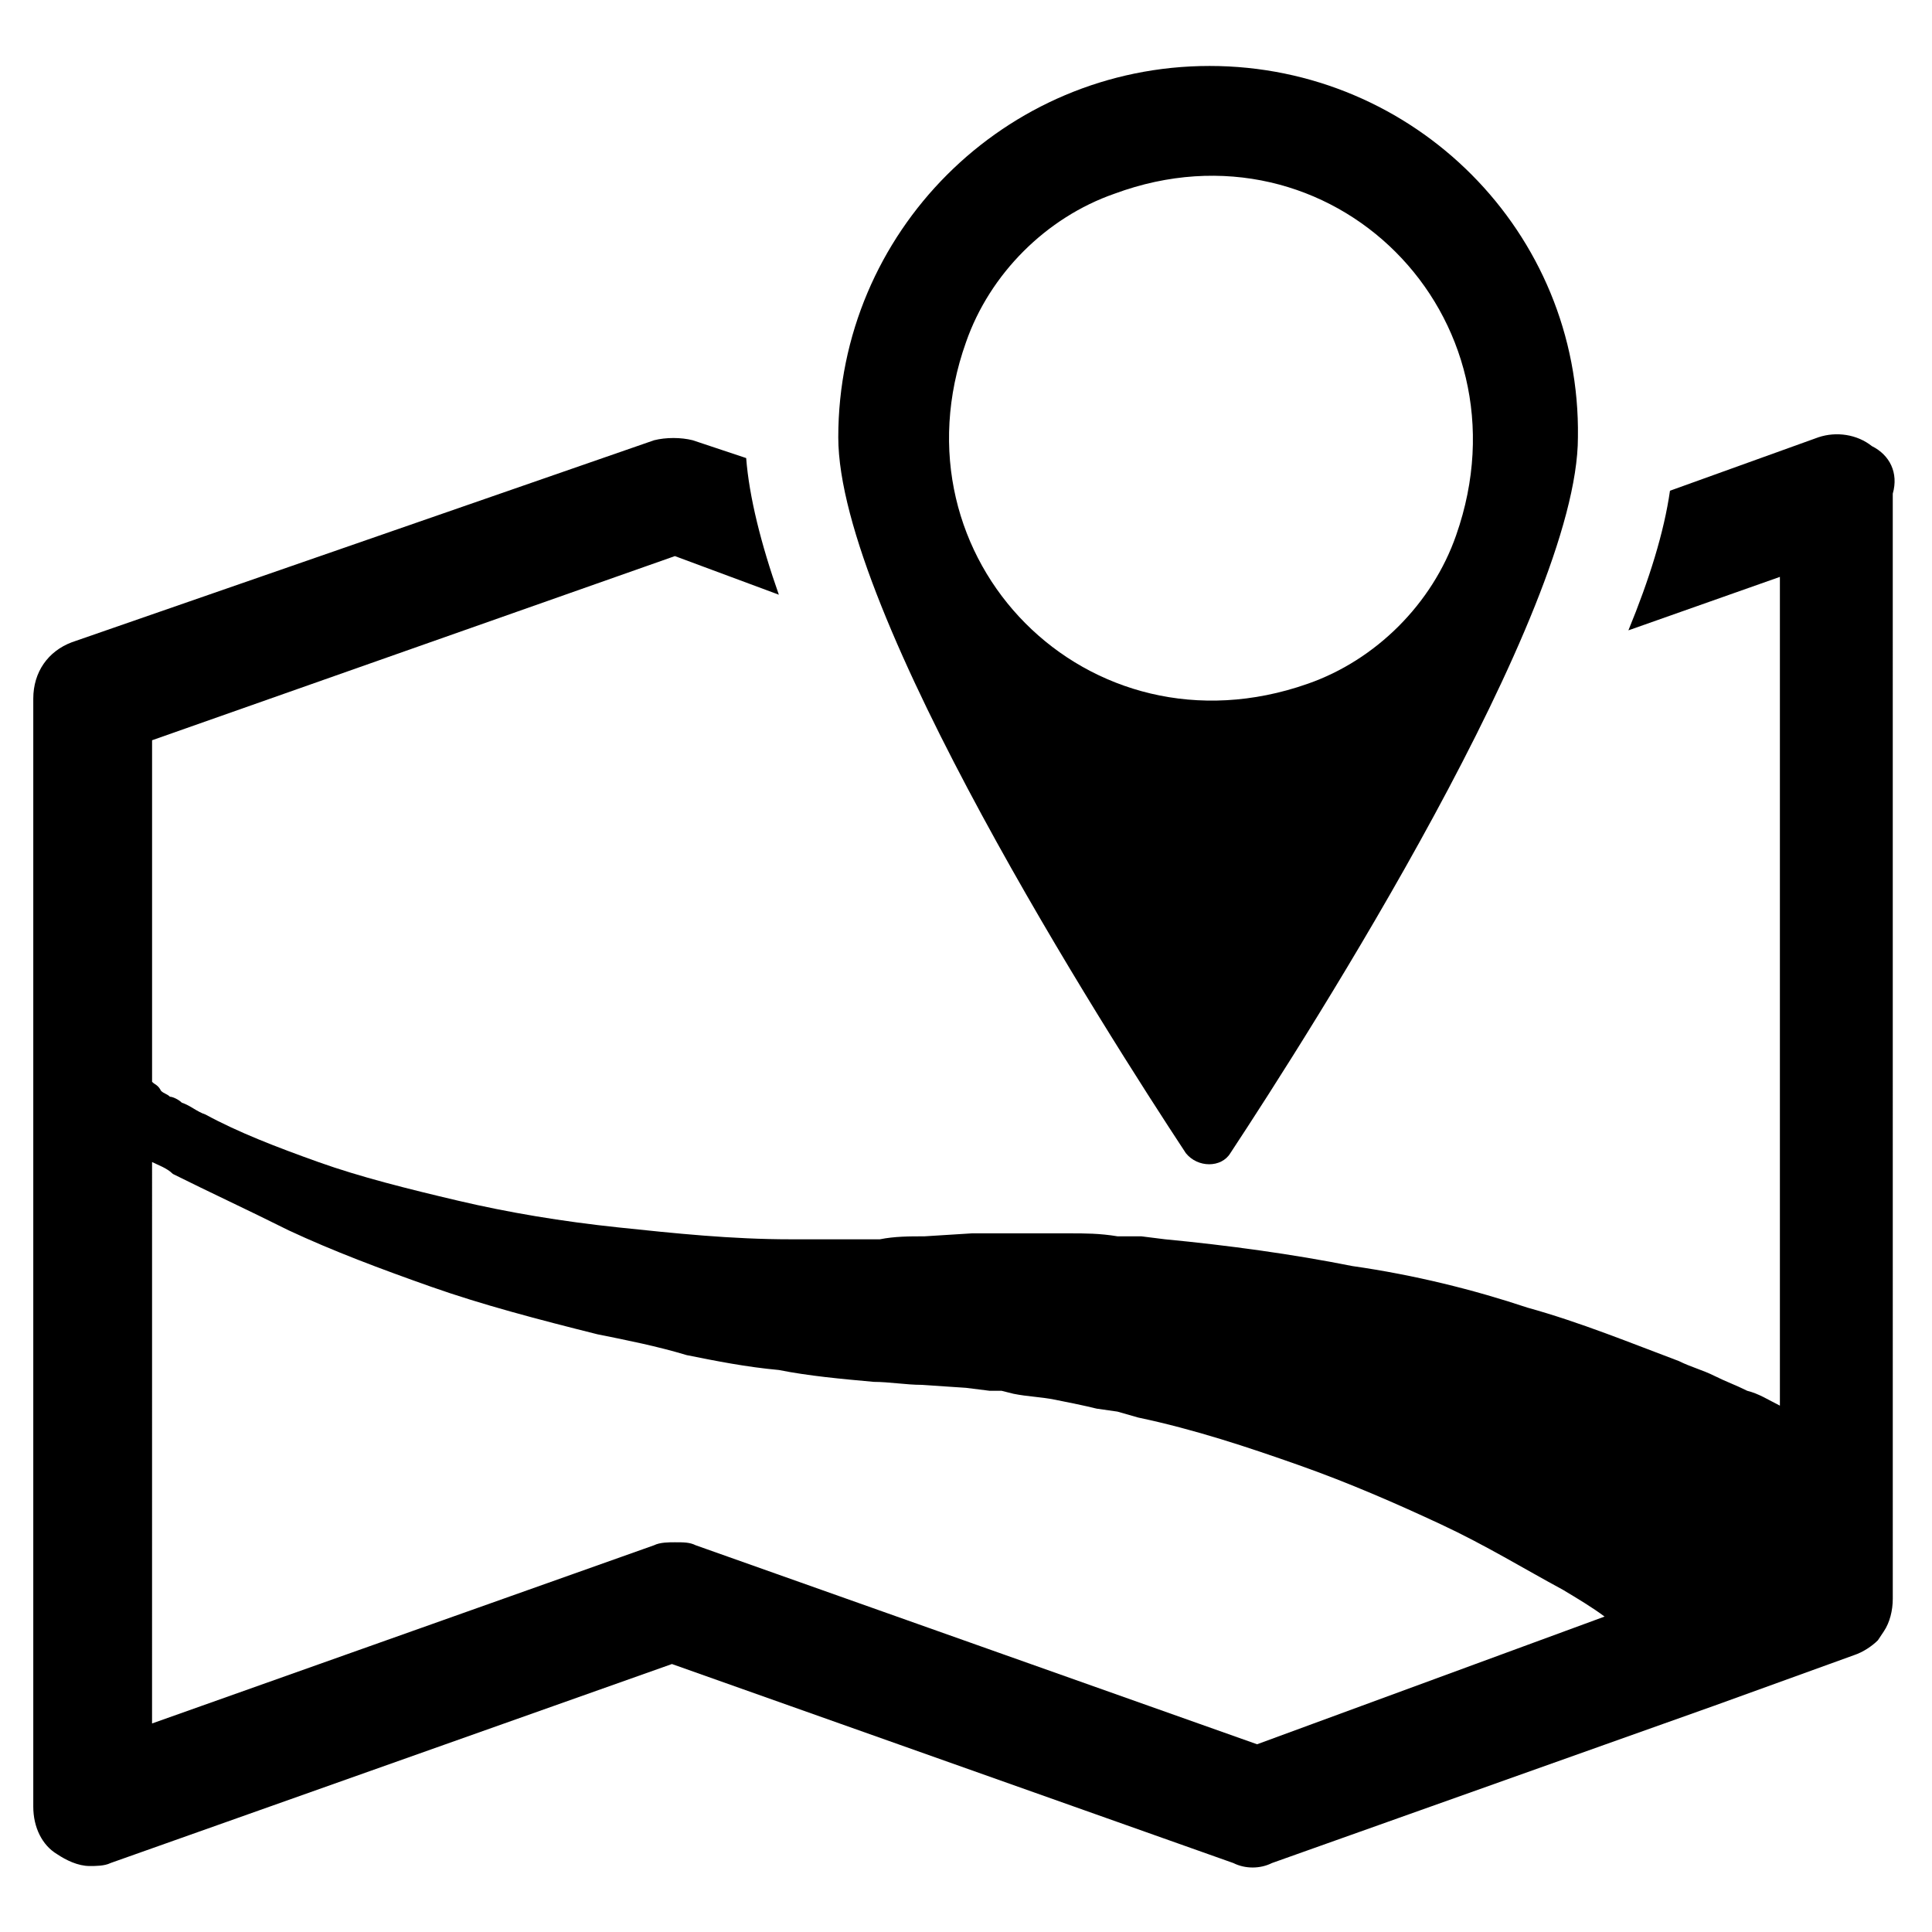
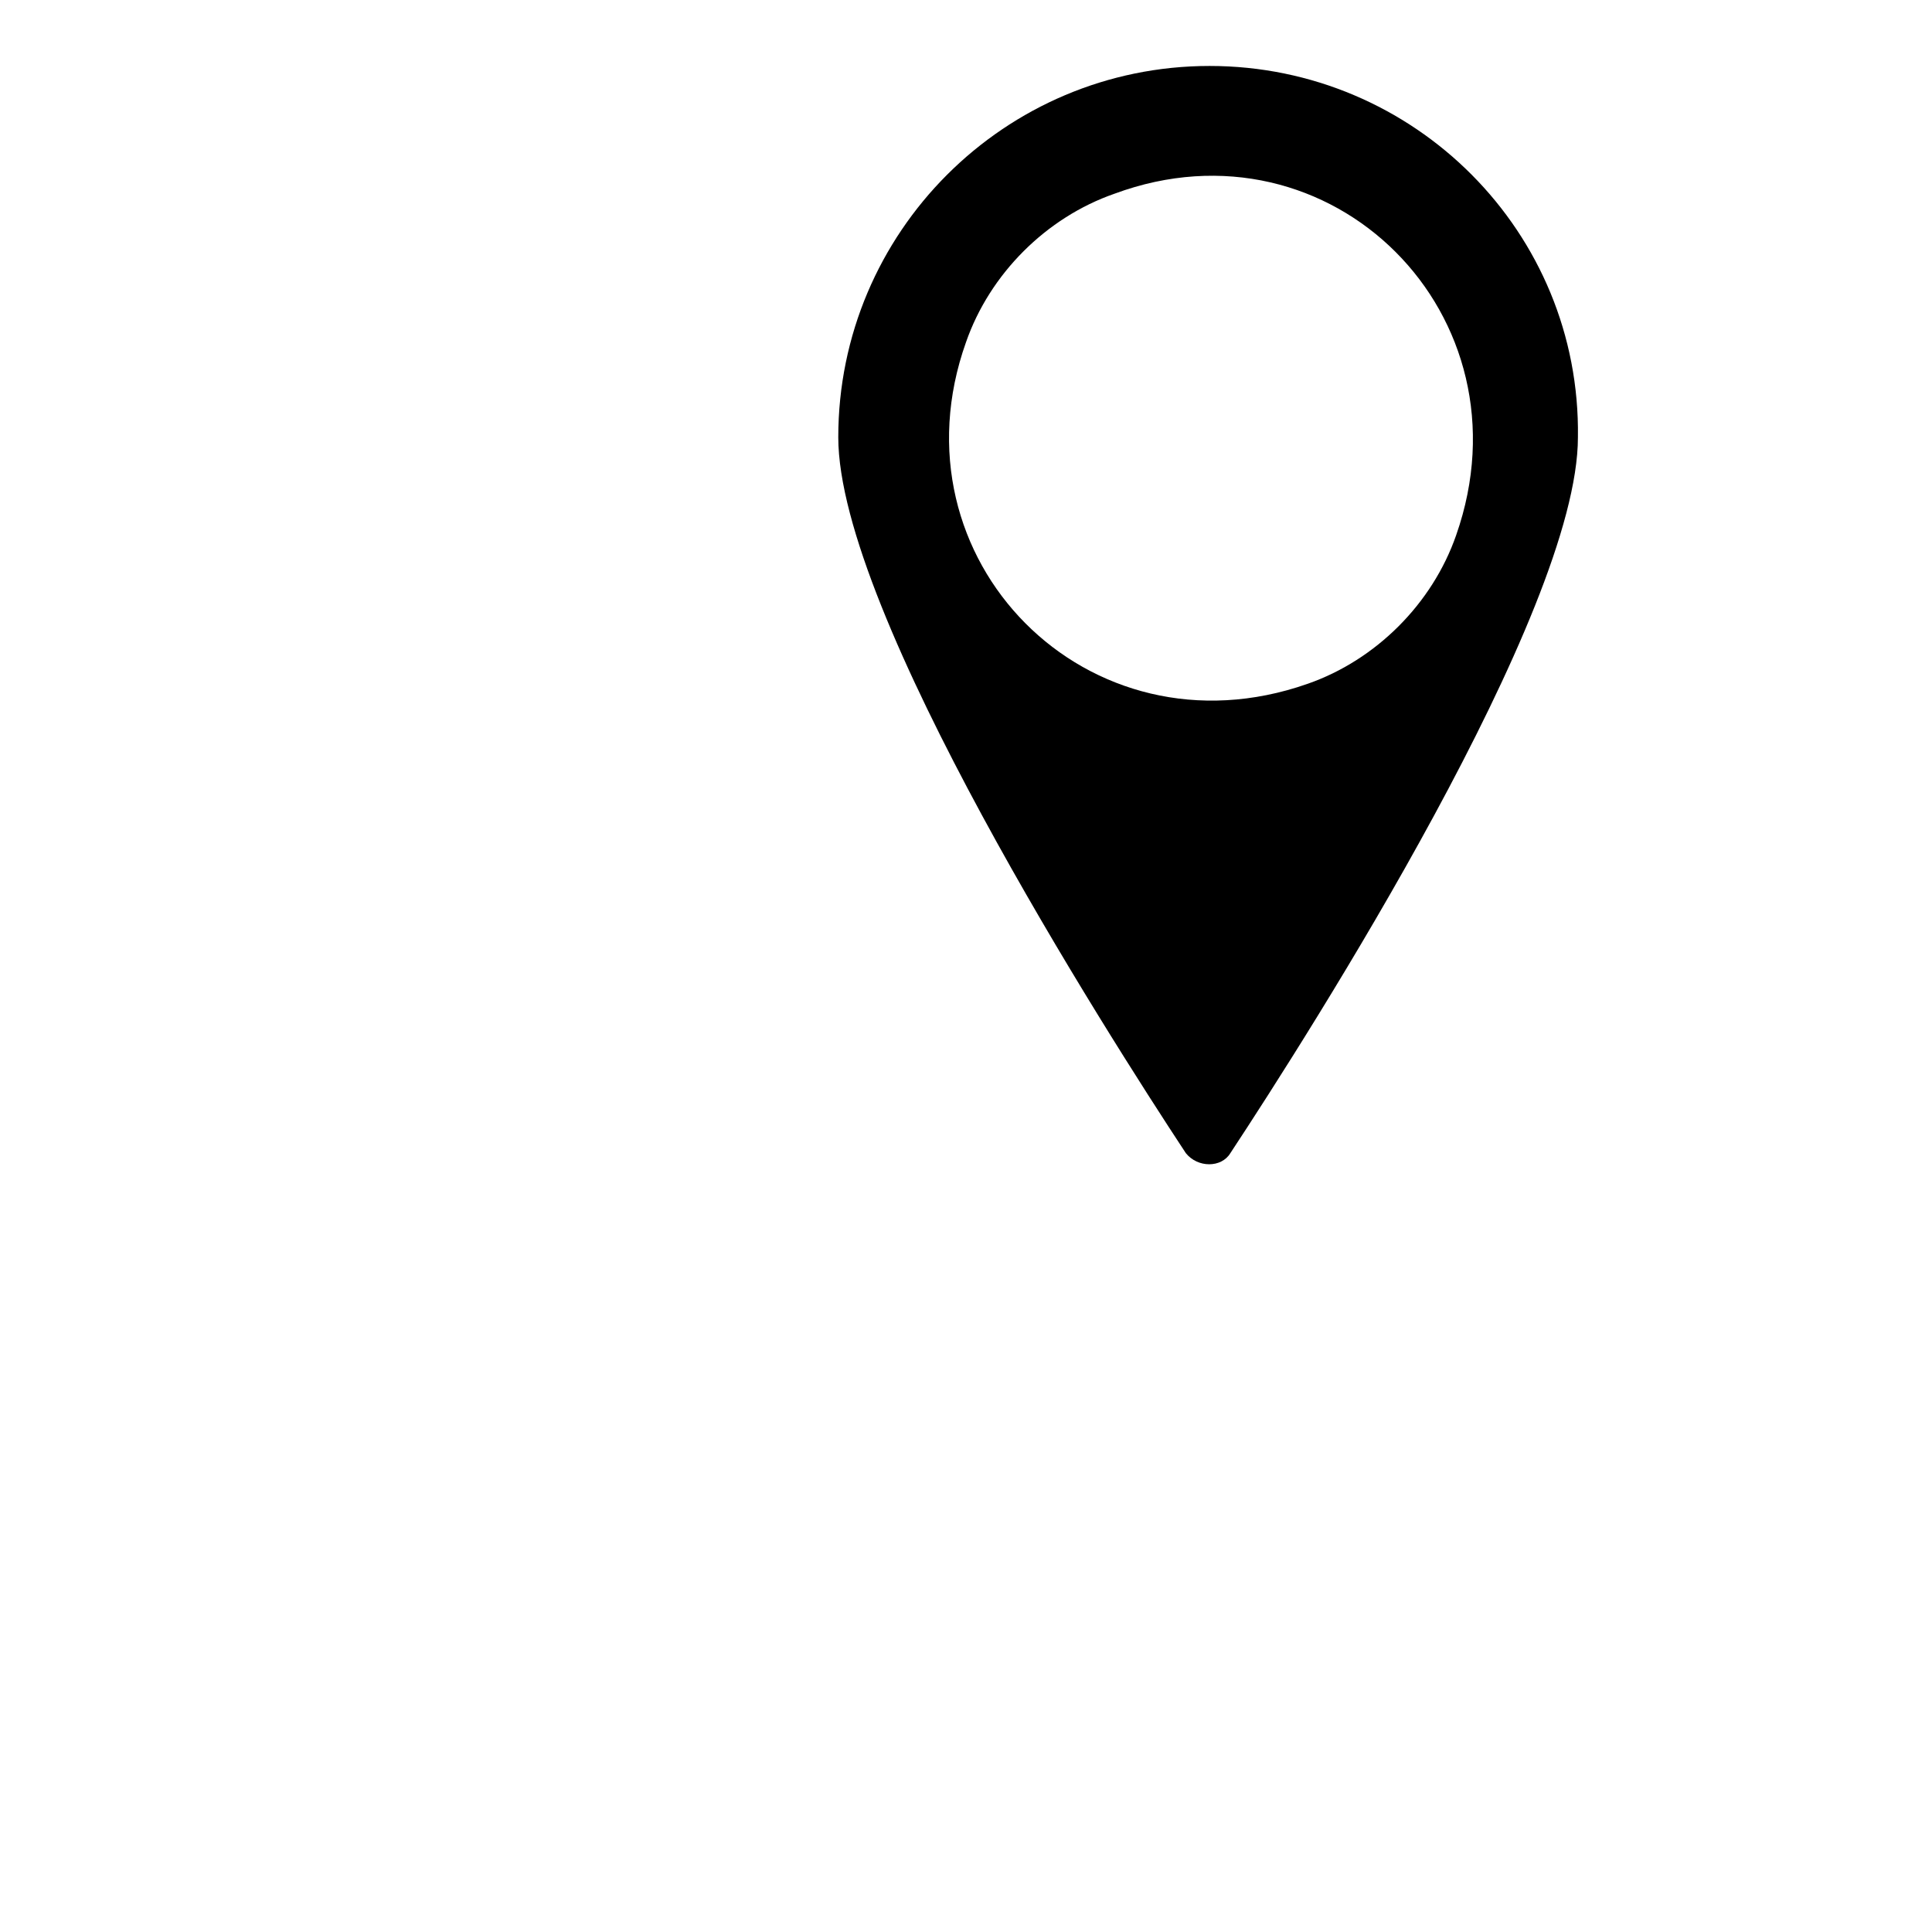
<svg xmlns="http://www.w3.org/2000/svg" fill="#000000" width="800px" height="800px" version="1.1" viewBox="144 144 512 512">
  <g>
    <path d="m464.55 161.48c-54.316 0-98.398 44.082-98.398 98.398 0 46.445 70.848 157.44 92.102 189.71 3.148 3.938 9.445 3.938 11.809 0 21.254-32.273 92.102-143.27 92.102-189.71 0.785-54.316-43.297-98.398-97.613-98.398zm65.336 124.38c-6.297 18.105-21.254 33.062-39.359 39.359-58.254 20.465-111-33.062-90.527-90.527 6.297-18.105 21.254-33.062 39.359-39.359 57.465-21.258 111 32.273 90.527 90.527z" />
-     <path d="m640.09 262.24c-3.938-3.148-9.445-3.938-14.168-2.363l-39.359 14.172c-1.574 11.02-5.512 23.617-11.02 37l40.148-14.168v219.63c-3.148-1.574-5.512-3.148-8.66-3.938-3.148-1.574-5.512-2.363-8.66-3.938-3.148-1.574-6.297-2.363-9.445-3.938-12.594-4.723-25.977-10.234-40.148-14.168-14.168-4.723-29.914-8.66-46.445-11.02-15.742-3.148-33.062-5.512-49.594-7.086l-6.297-0.789h-6.297c-4.727-0.785-8.66-0.785-12.598-0.785h-13.383-12.594l-12.594 0.789c-3.938 0-7.871 0-11.809 0.789h-23.617c-15.742 0-30.699-1.574-45.656-3.148-14.957-1.574-29.125-3.938-42.508-7.086-13.383-3.148-25.977-6.297-37-10.234-11.02-3.938-21.254-7.871-29.914-12.594-2.363-0.789-3.938-2.363-6.297-3.148-0.789-0.789-2.363-1.574-3.148-1.574-0.789-0.789-1.574-0.789-2.363-1.574-0.789-1.578-1.574-1.578-2.363-2.367v-90.527l138.55-48.805 27.551 10.234c-4.723-13.383-7.871-25.977-8.66-36.211l-14.168-4.723c-3.148-0.789-7.086-0.789-10.234 0l-154.29 53.527c-6.297 2.363-10.234 7.871-10.234 14.957v293.62c0 5.512 2.363 10.234 6.297 12.594 2.363 1.574 5.512 3.148 8.66 3.148 1.574 0 3.938 0 5.512-0.789l148.78-52.742 148.78 52.742c3.148 1.574 7.086 1.574 10.234 0l117.29-41.723 37-13.383c2.363-0.789 4.723-2.363 6.297-3.938l1.574-2.363c1.574-2.363 2.363-5.512 2.363-8.66l-0.004-292.83c1.574-5.508-0.785-10.23-5.512-12.594zm-162.95 344.01-148.78-52.742c-1.574-0.789-3.148-0.789-5.512-0.789-1.574 0-3.938 0-5.512 0.789l-133.04 47.23 0.004-148.78c1.574 0.789 3.938 1.574 5.512 3.148 9.445 4.723 19.68 9.445 30.699 14.957 11.809 5.512 24.402 10.234 37.785 14.957 13.383 4.723 28.34 8.66 44.082 12.594 7.871 1.574 15.742 3.148 23.617 5.512 7.871 1.574 15.742 3.148 24.402 3.938 7.871 1.574 16.531 2.363 25.191 3.148 3.938 0 8.66 0.789 12.594 0.789l11.809 0.789 6.297 0.789h3.148l3.148 0.789c3.938 0.789 7.086 0.789 11.02 1.574 3.938 0.789 7.871 1.574 11.02 2.363l5.512 0.789 5.512 1.574c14.957 3.148 29.125 7.871 42.508 12.594 13.383 4.723 25.977 10.234 37.785 15.742 11.809 5.512 22.043 11.809 32.273 17.32 3.938 2.363 7.871 4.723 11.02 7.086z" />
  </g>
</svg>